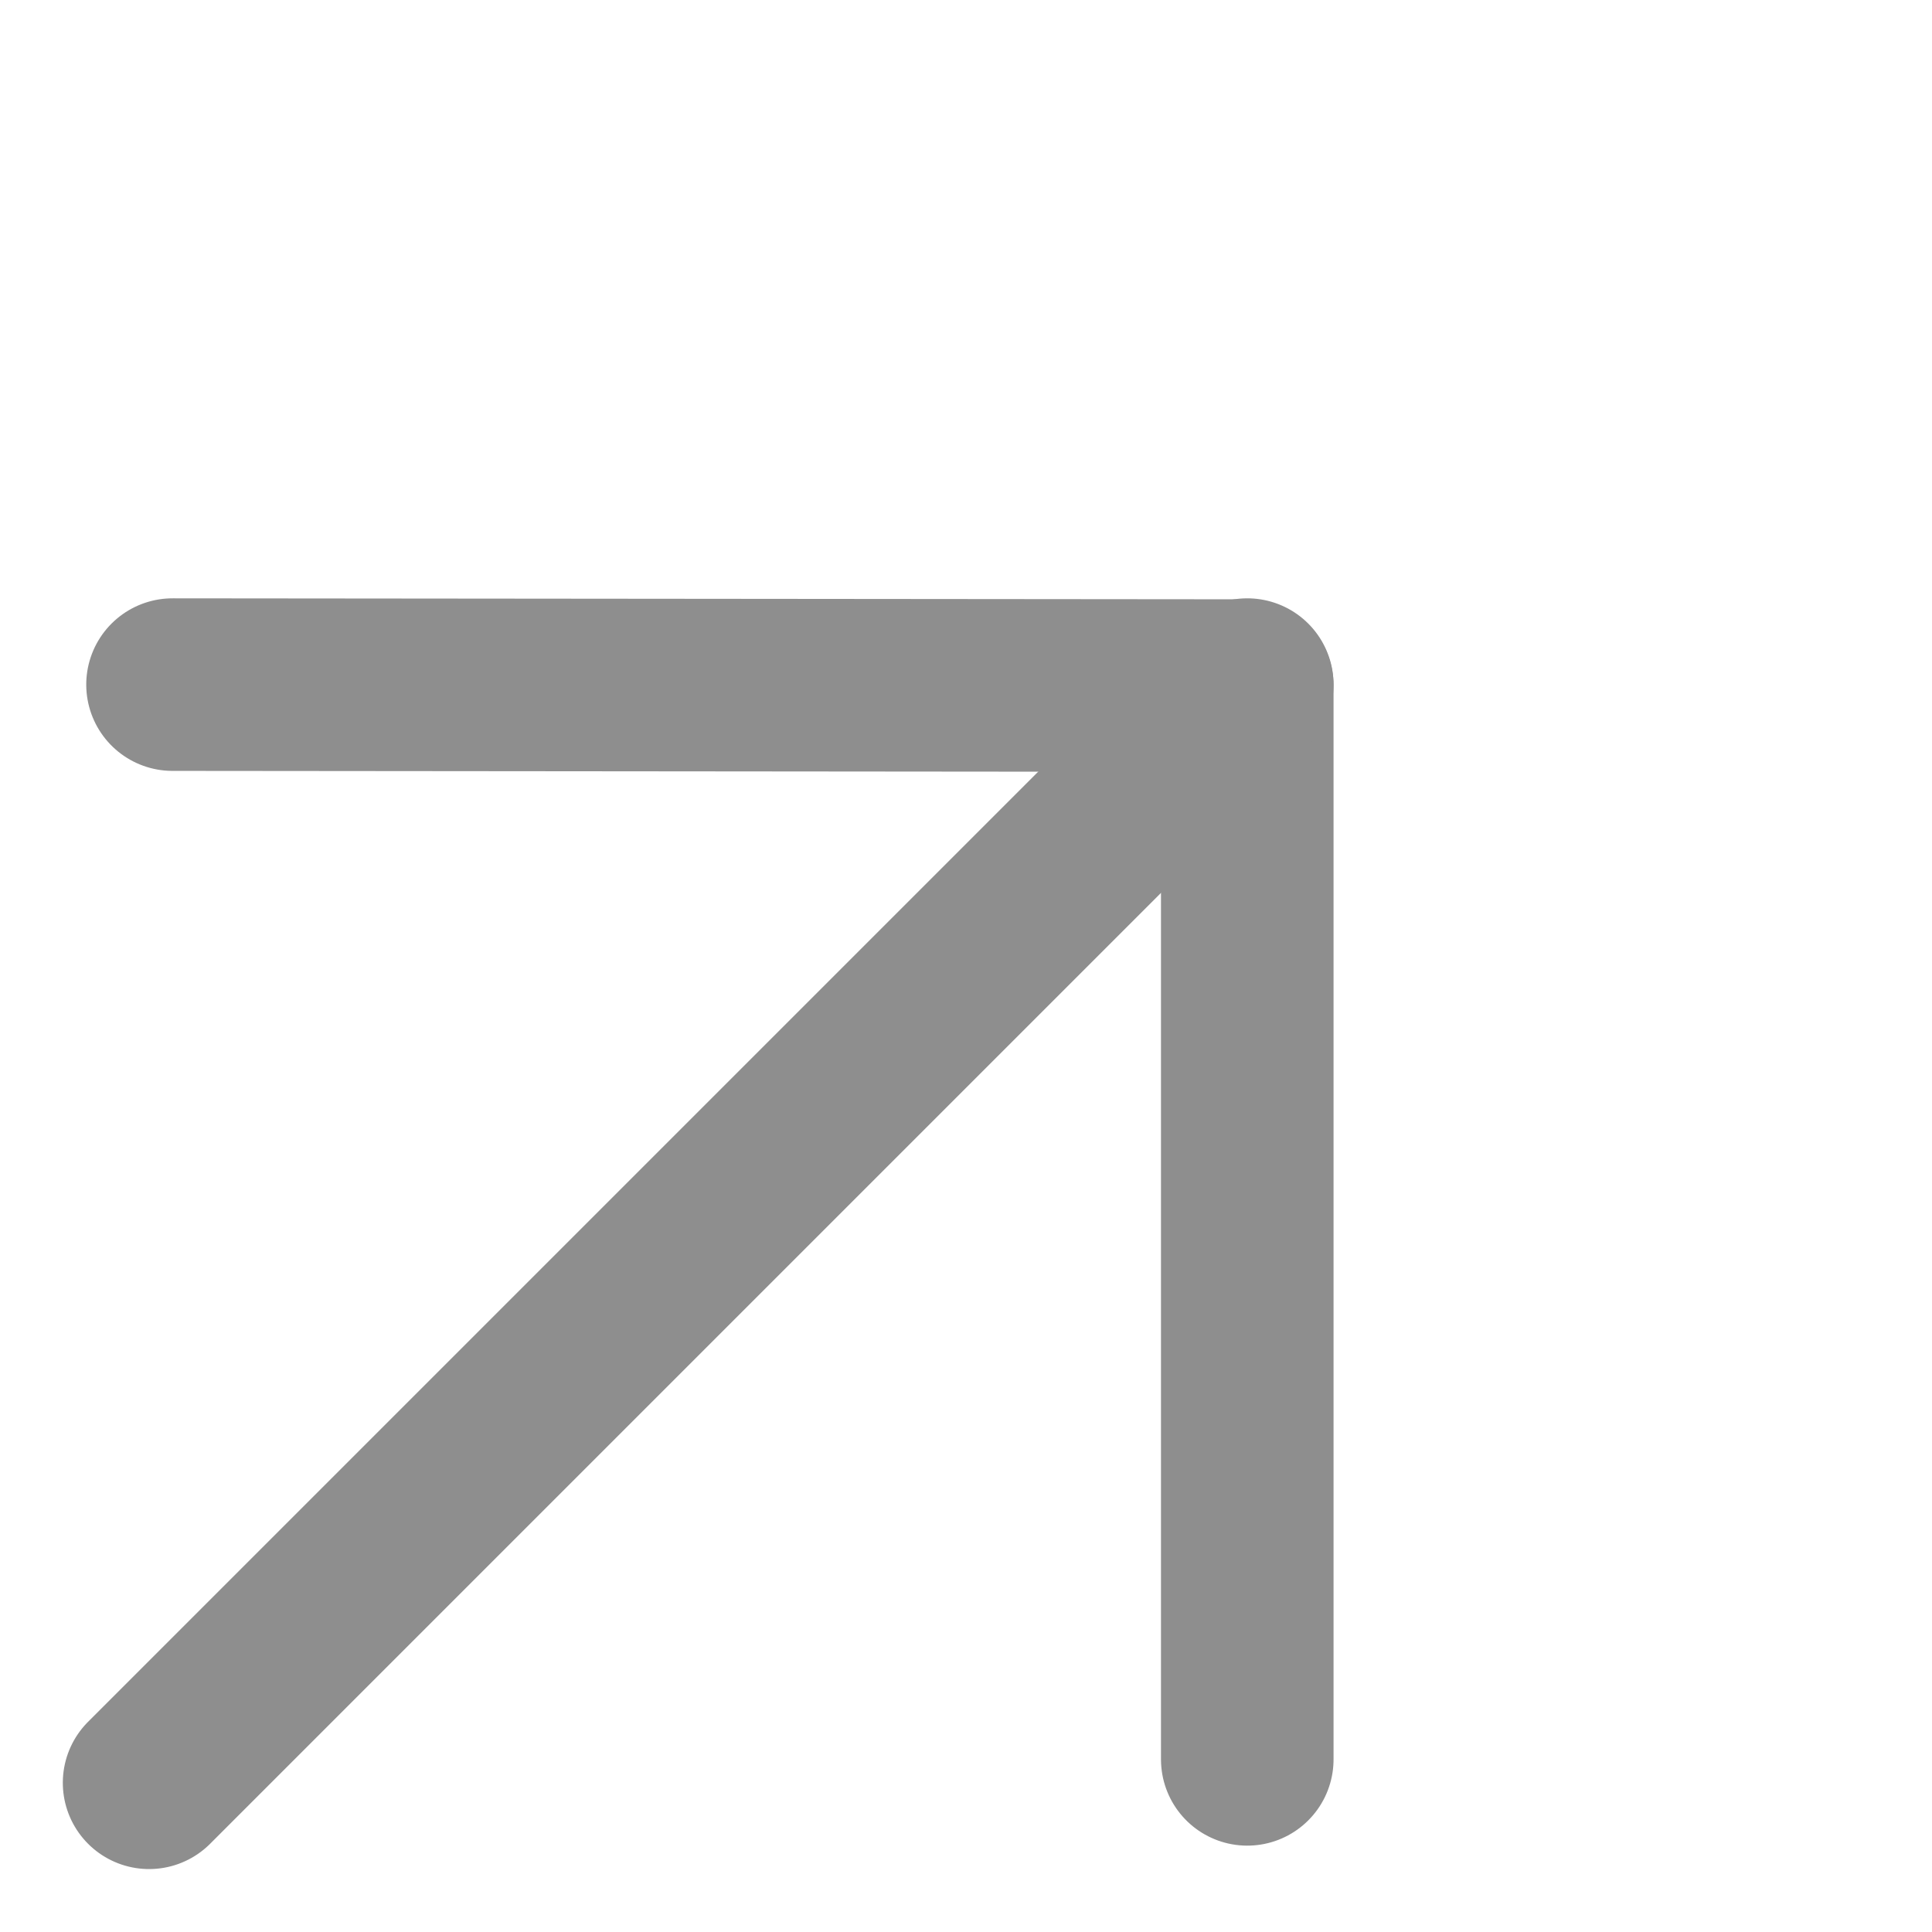
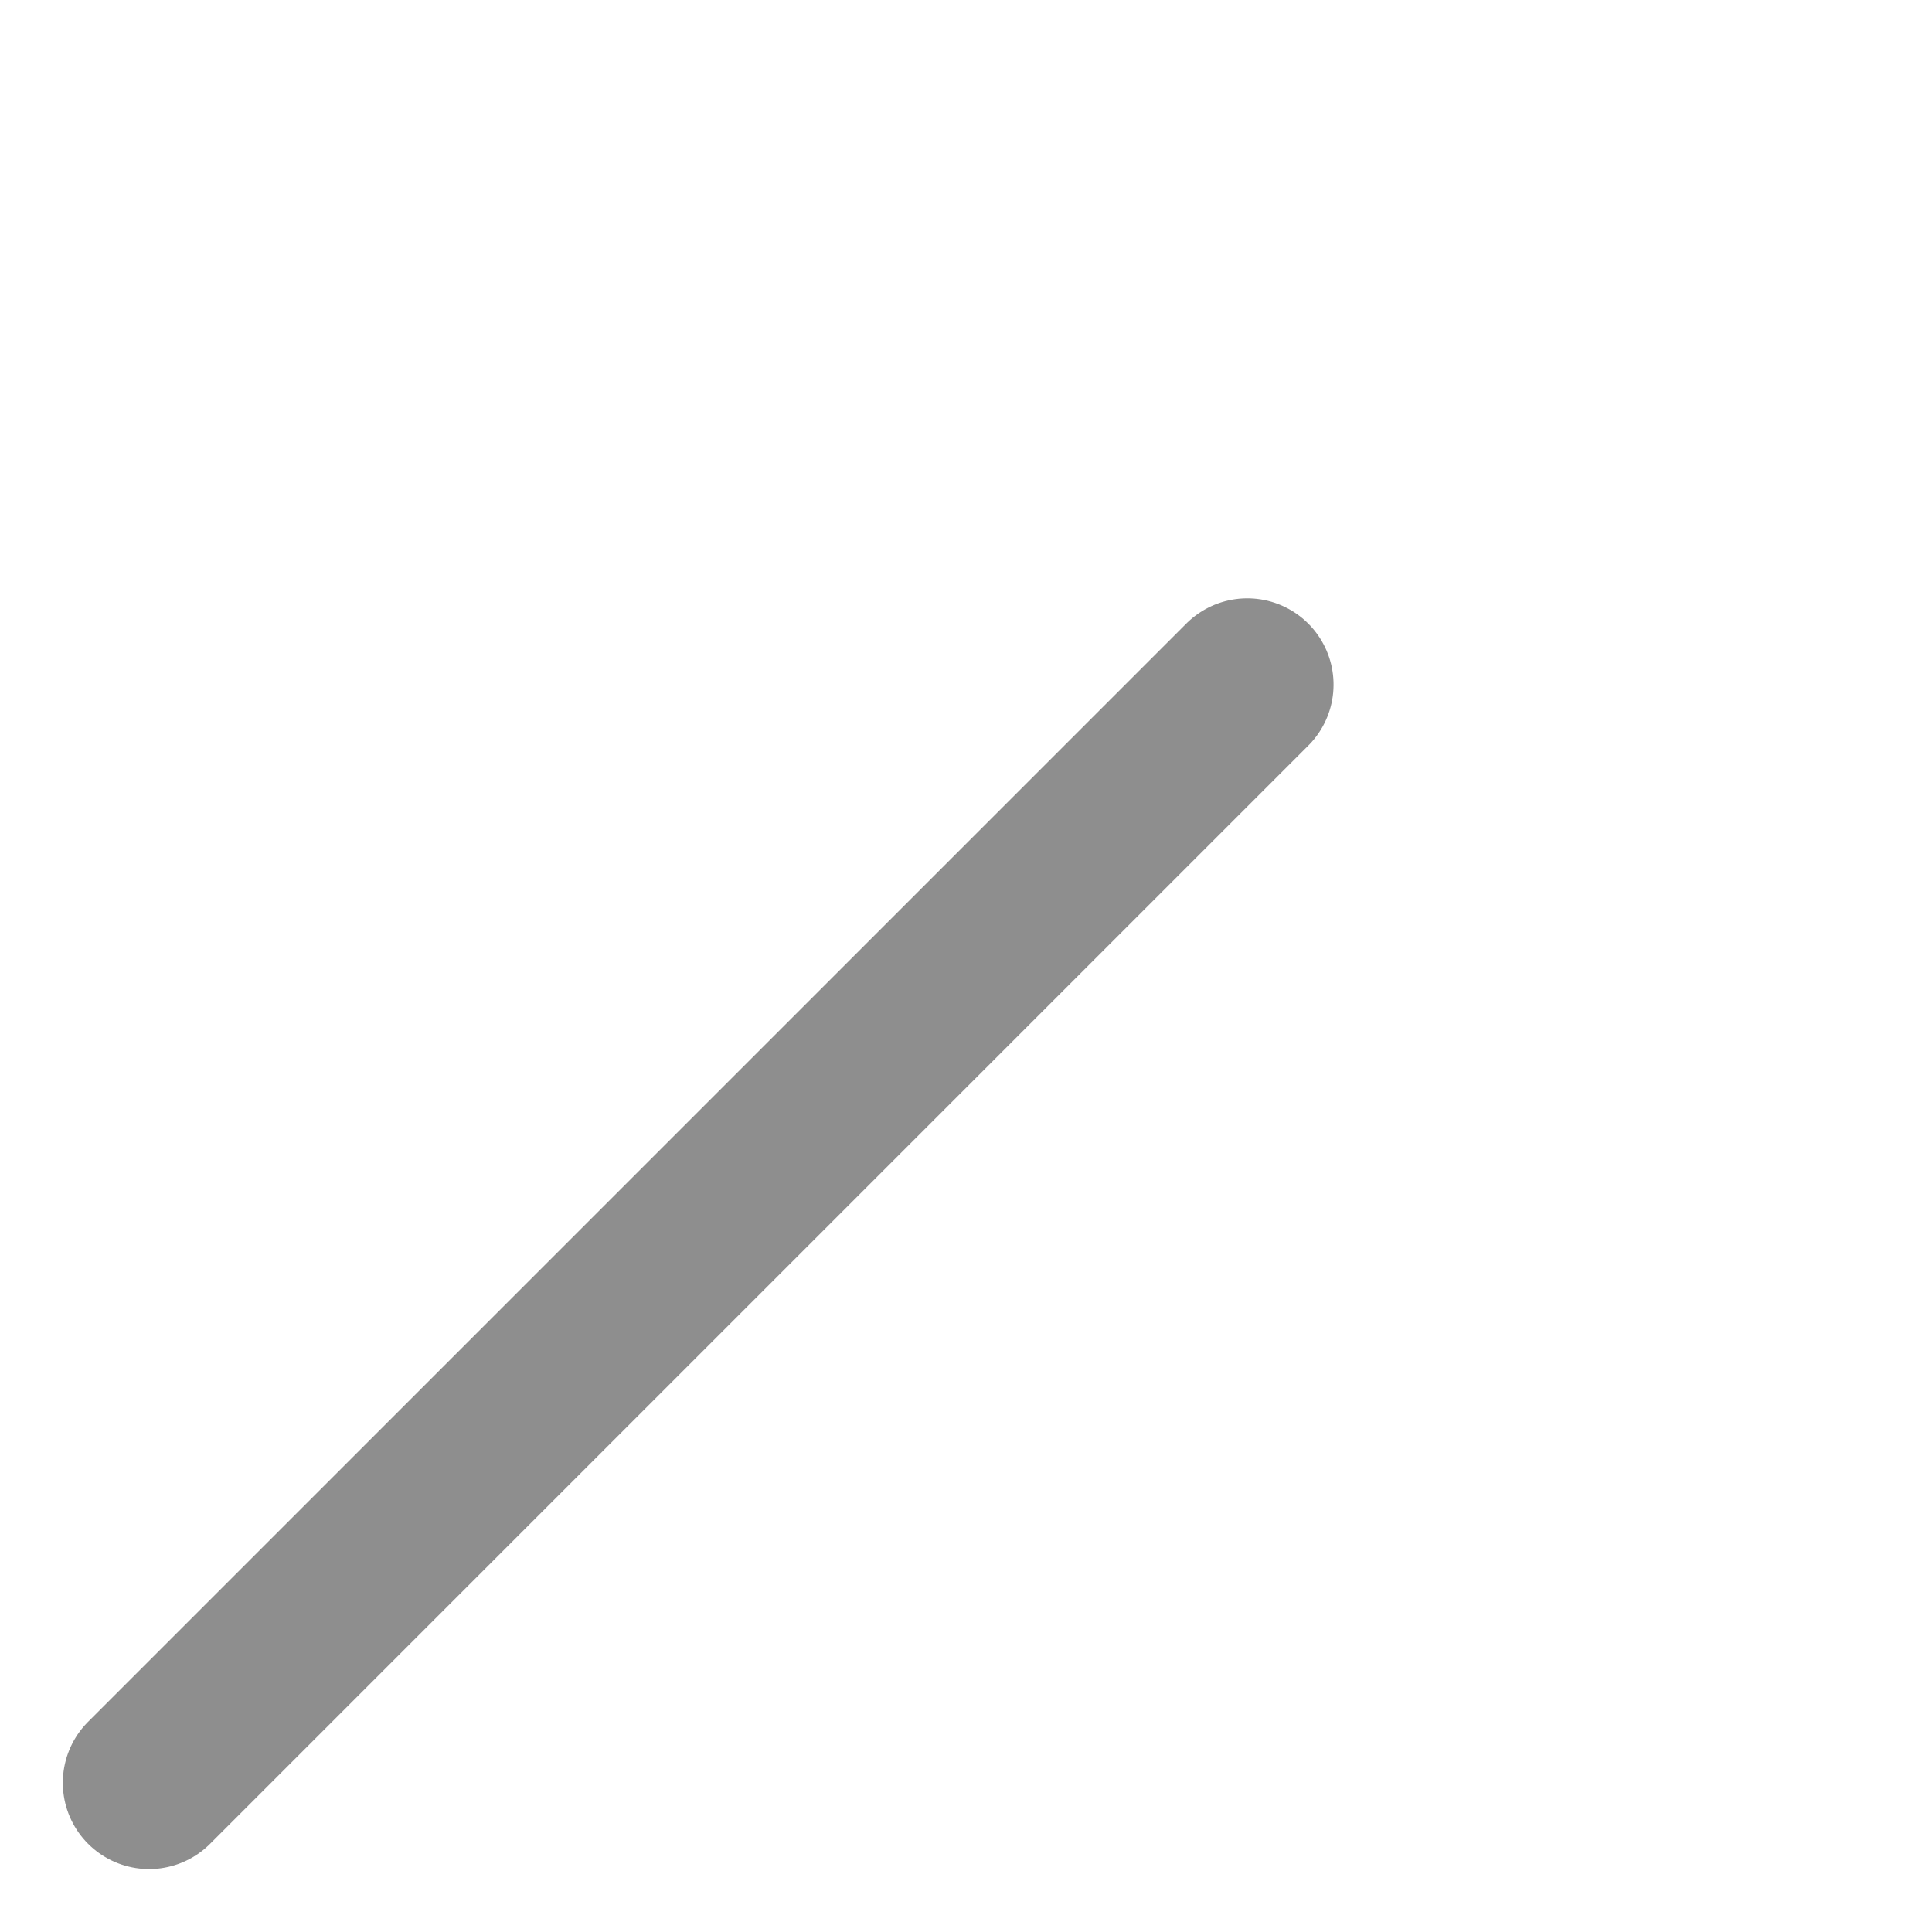
<svg xmlns="http://www.w3.org/2000/svg" width="11.196" height="11.195" viewBox="0 0 11.196 11.195">
  <g id="link" transform="translate(7876.905 5520.393) rotate(135)">
-     <path id="Path_15060" data-name="Path 15060" d="M0,0,4.4,4.4,8.808,0" transform="translate(1668.404 9461) rotate(90)" fill="none" stroke="#8e8e8e" stroke-linecap="round" stroke-linejoin="round" stroke-width="1" />
    <line id="Line_6821" data-name="Line 6821" x2="9" transform="translate(1664 9465.404)" fill="none" stroke="#8e8e8e" stroke-linecap="round" stroke-width="1" />
  </g>
</svg>